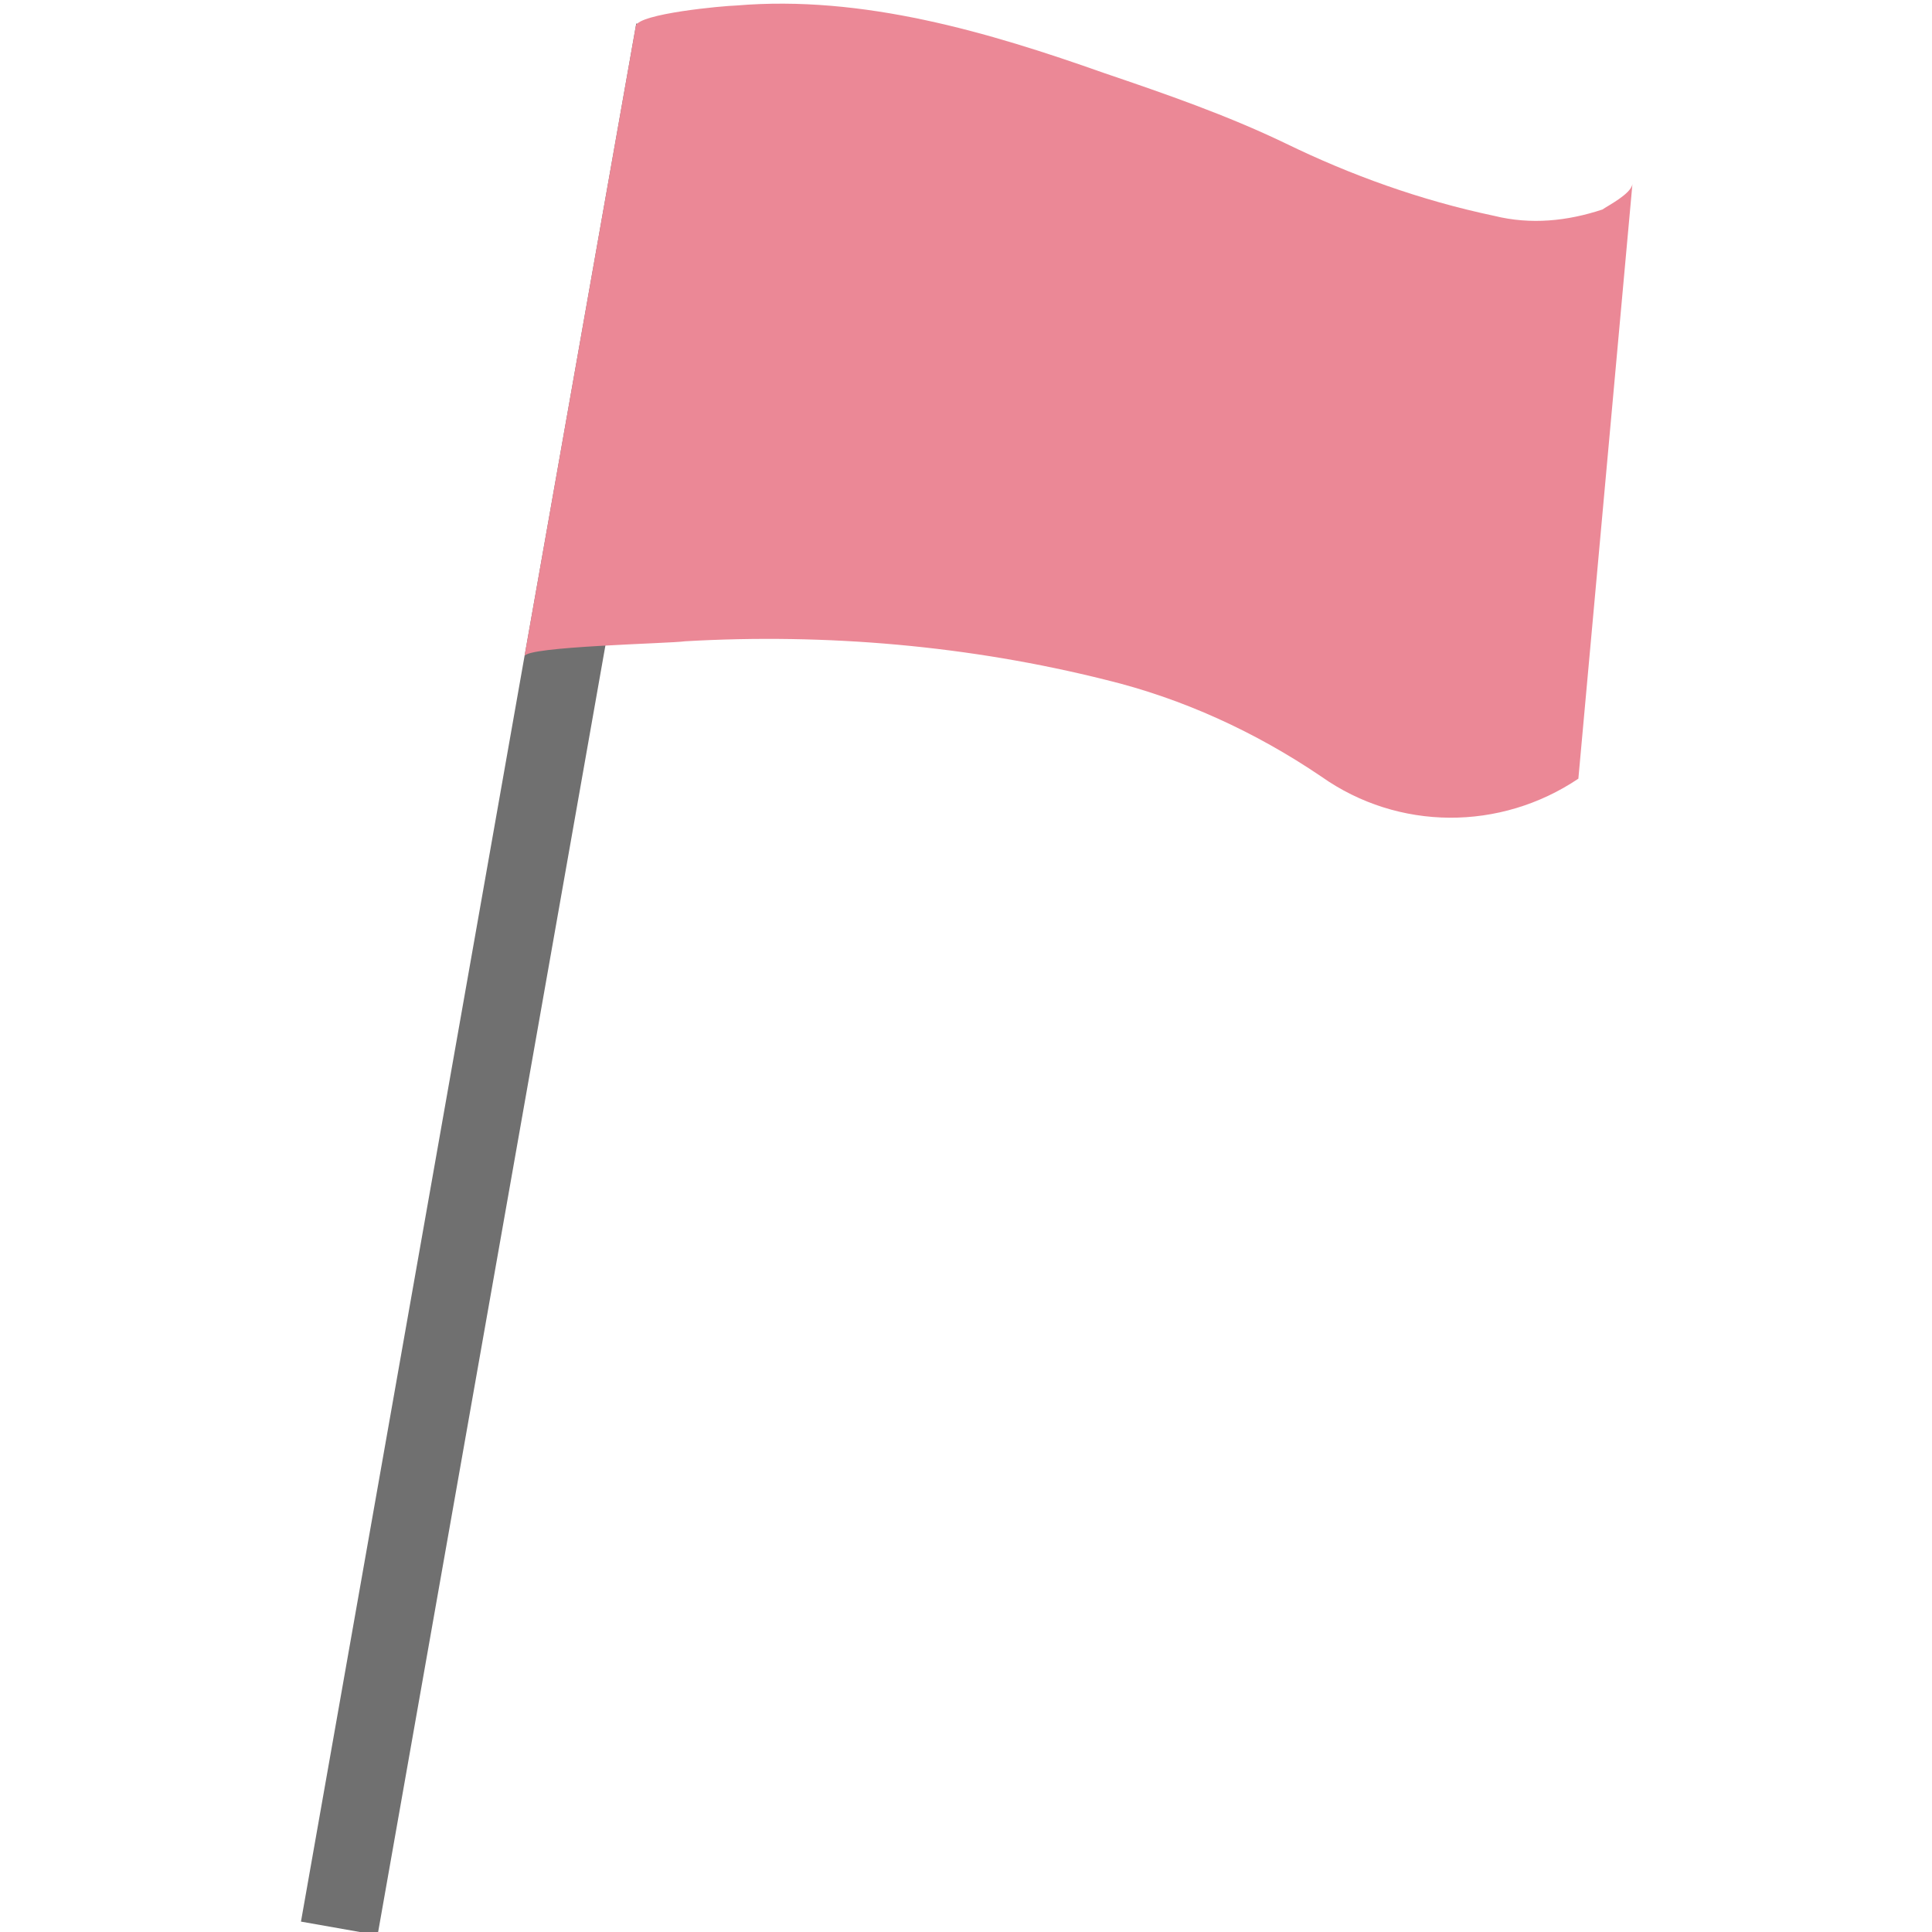
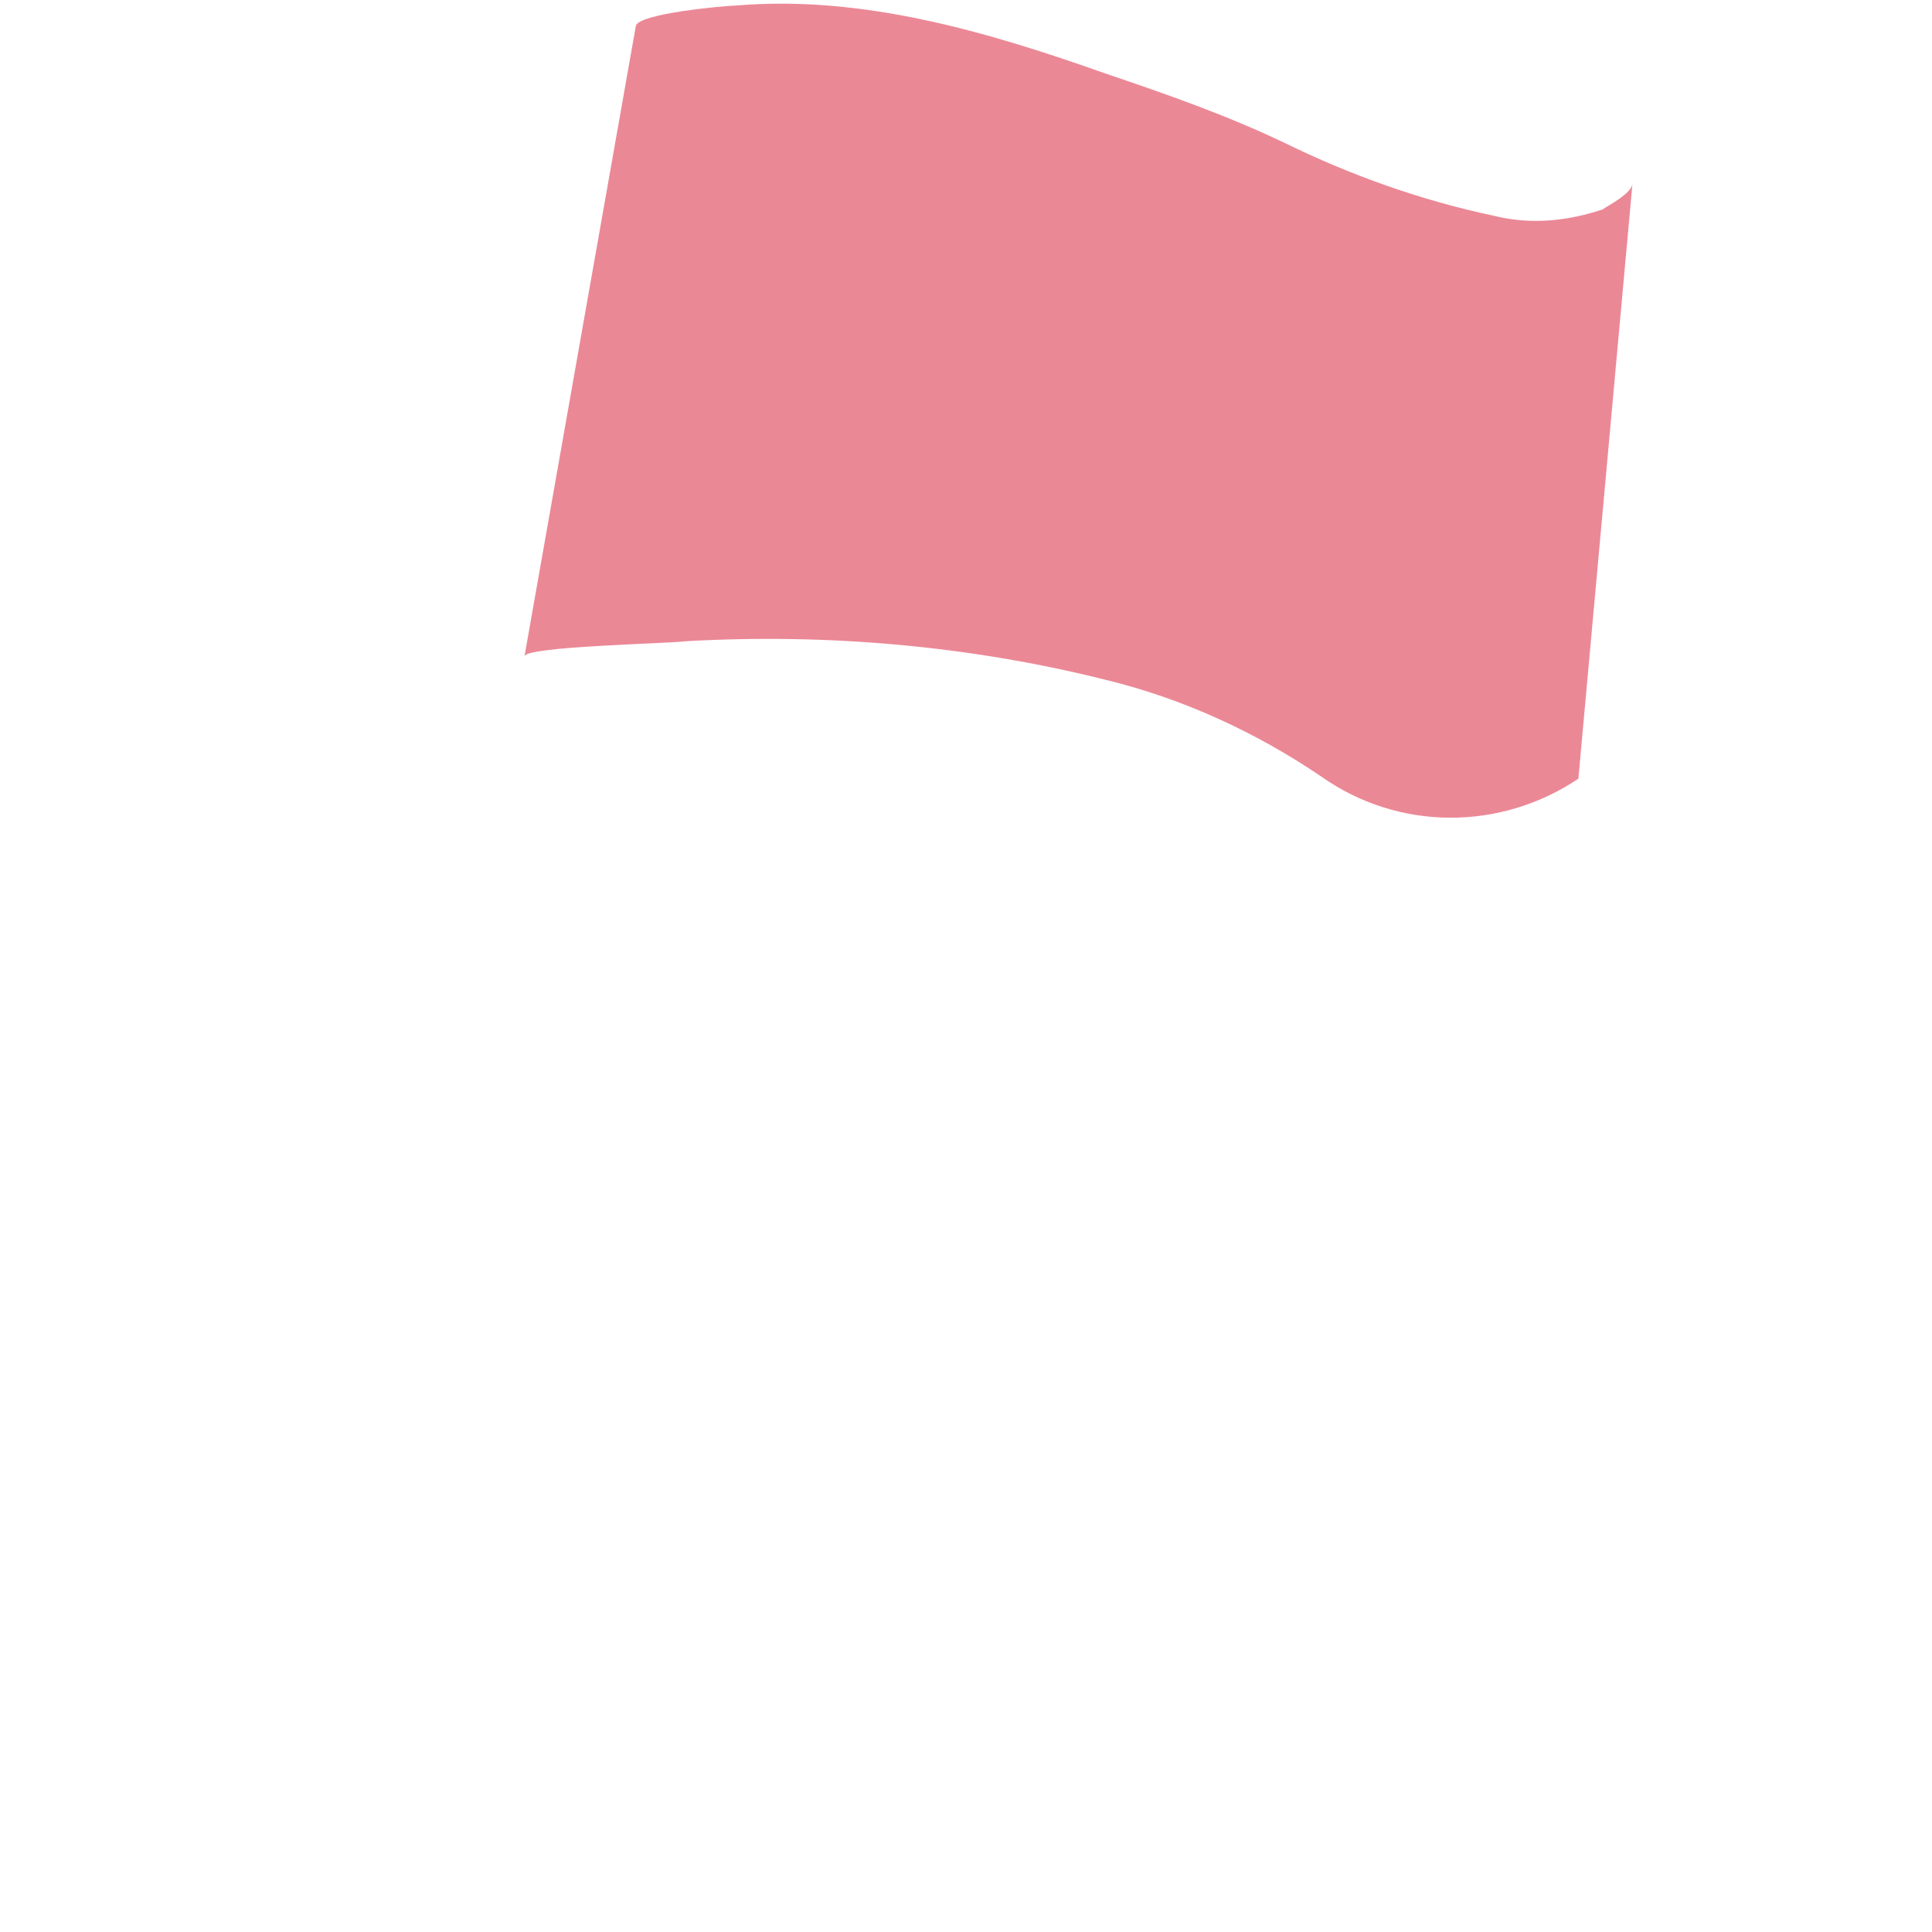
<svg xmlns="http://www.w3.org/2000/svg" version="1.1" id="レイヤー_1" x="0px" y="0px" viewBox="0 0 77 77" style="enable-background:new 0 0 77 77;" xml:space="preserve">
  <style type="text/css">
	.st0{fill:#707070;}
	.st1{fill-rule:evenodd;clip-rule:evenodd;fill:#EB8896;}
</style>
  <g id="グループ_1753" transform="matrix(0.985, 0.174, -0.174, 0.985, -1841.544, -1412.54)">
-     <path id="パス_3382" class="st0" d="M2083.8,1066.9h3.1v76.8h-3.1V1066.9z" />
    <path id="パス_3350" class="st1" d="M2124,1066.3c0,0.4-0.8,1-1,1.2c-1.3,0.7-2.7,1.1-4.2,1c-3-0.1-5.9-0.6-8.7-1.4   c-2.5-0.7-5-1.1-7.6-1.5c-4.8-0.8-10-1.4-14.9-0.1c-0.5,0.1-3.8,1-3.8,1.5v25.5c0-0.4,5.6-1.5,6.2-1.7c5.5-1.3,11.2-1.8,16.8-1.4   c3.1,0.2,6.2,1,9.1,2.3c3.4,1.6,7.4,0.9,10.1-1.7L2124,1066.3z" />
  </g>
</svg>